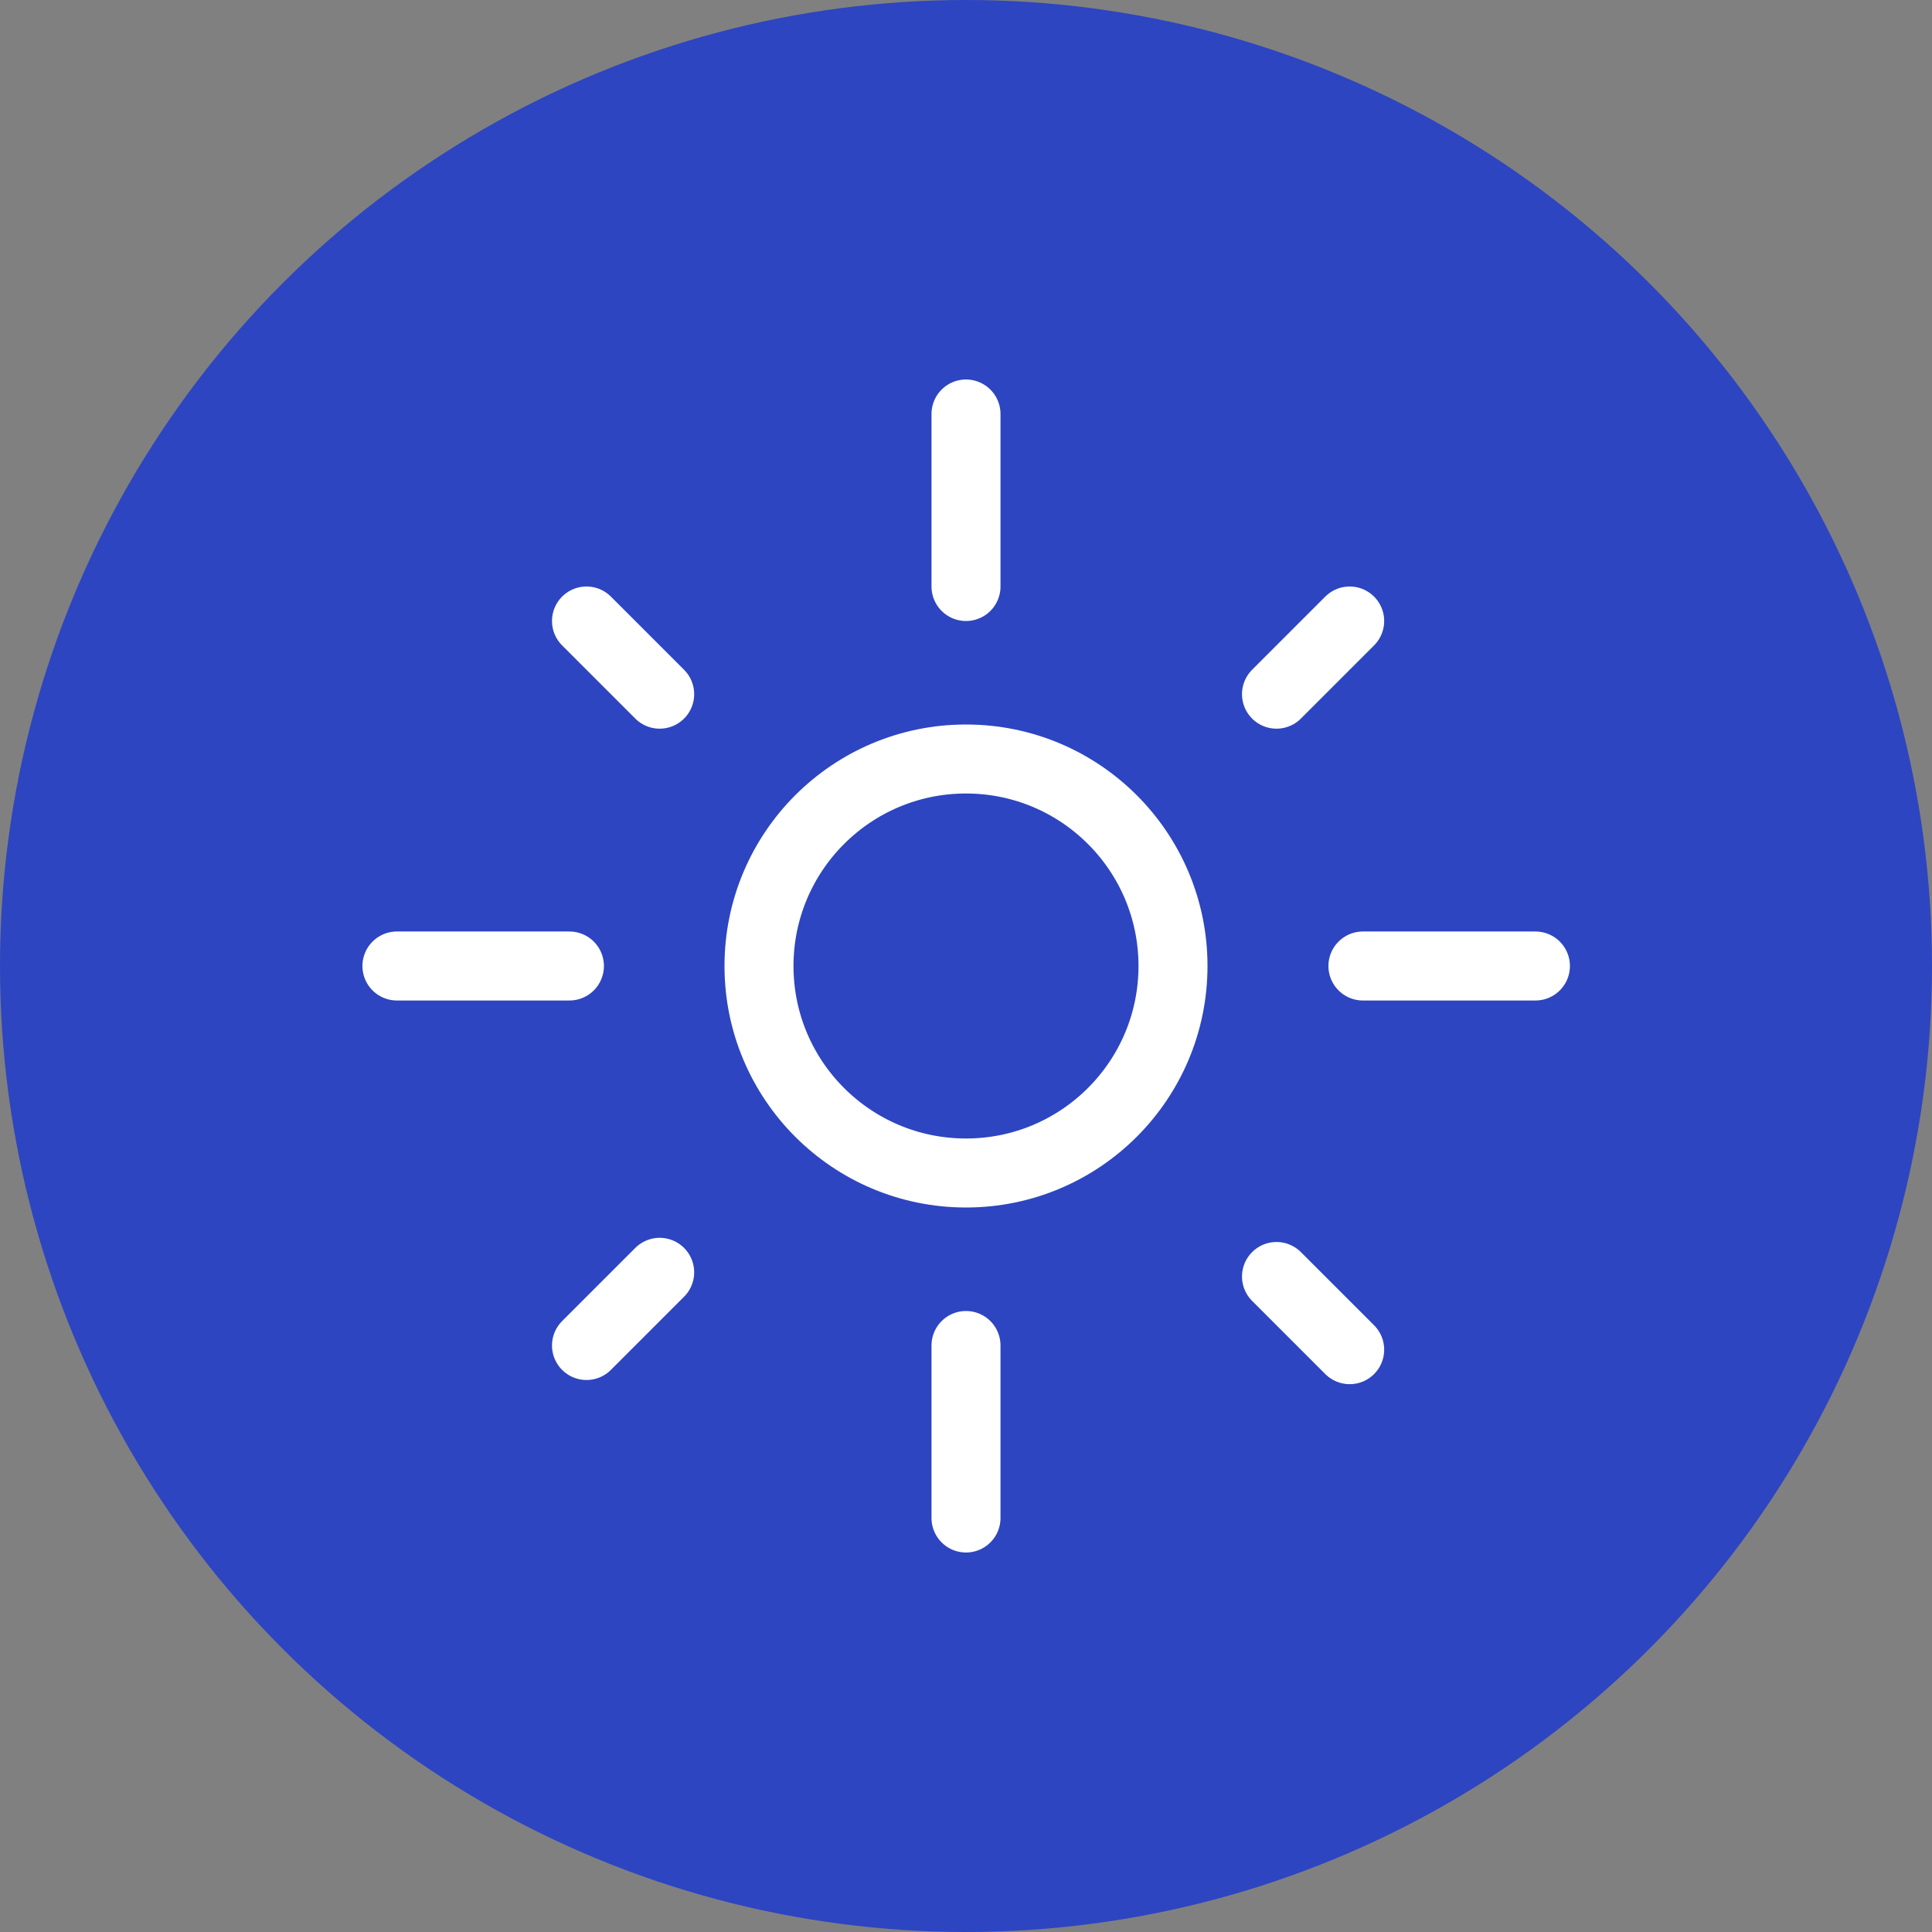
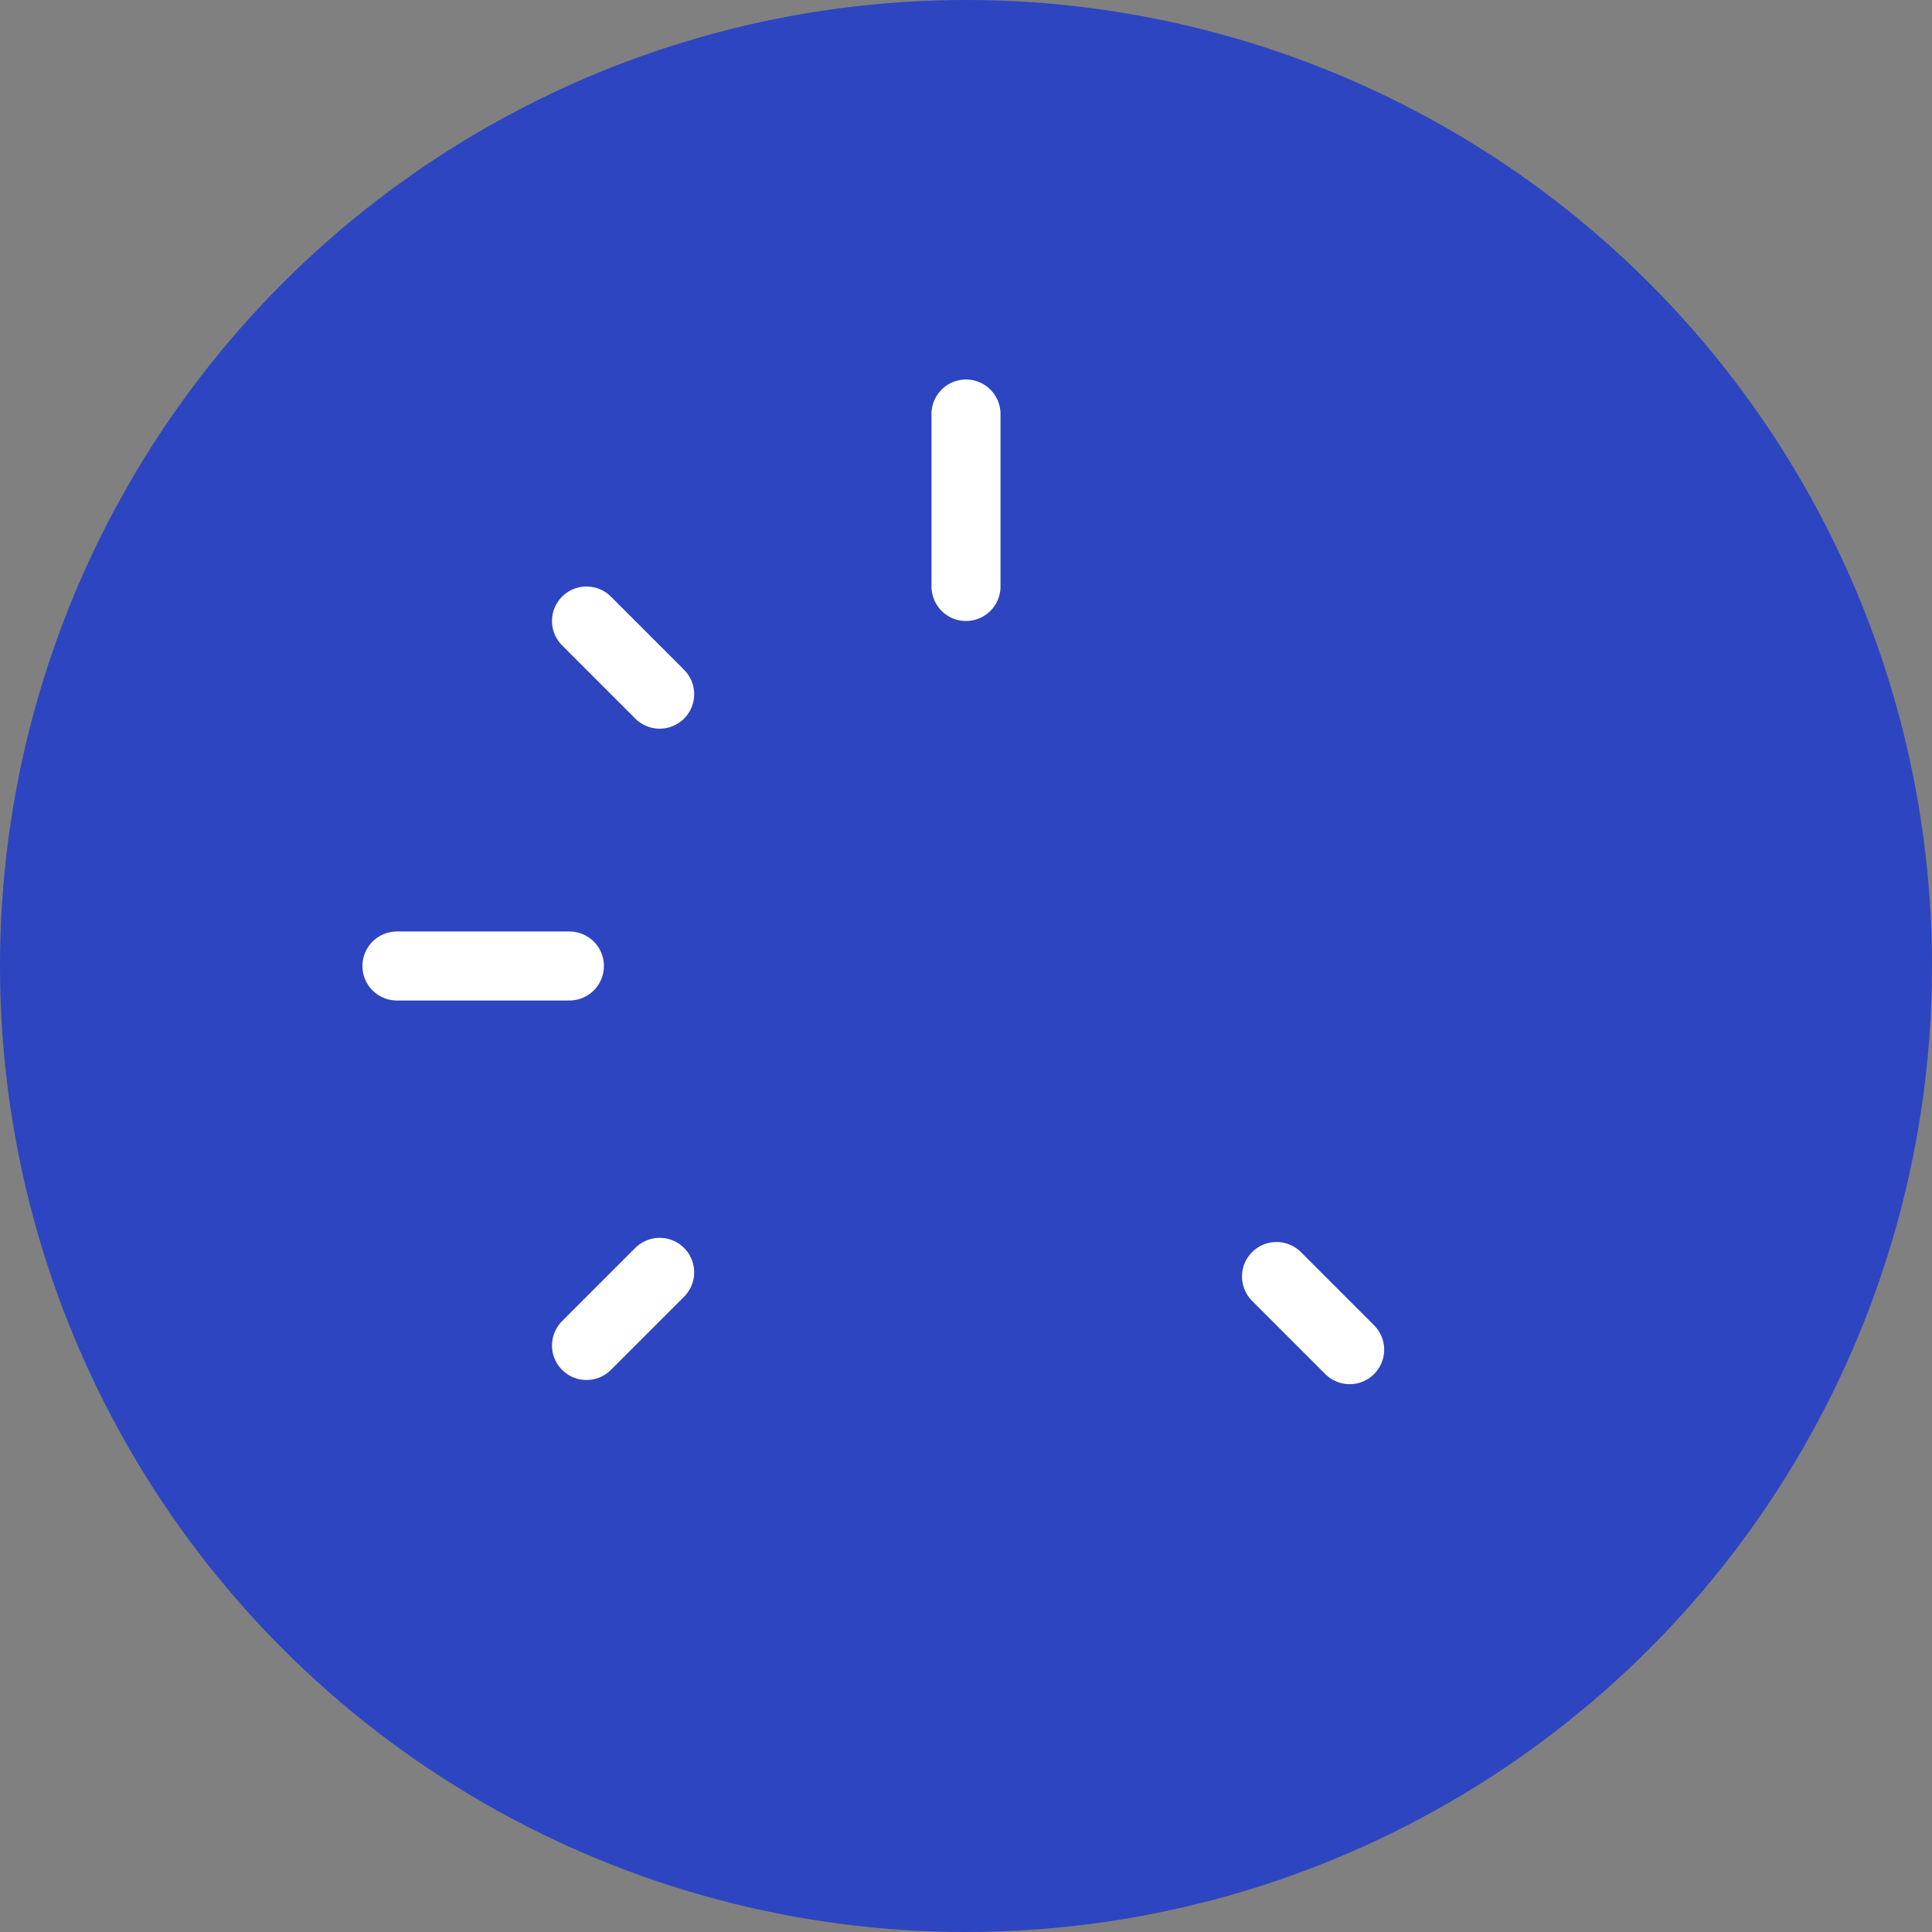
<svg xmlns="http://www.w3.org/2000/svg" width="56" height="56" viewBox="0 0 56 56" fill="none">
  <rect x="0" y="0" width="56" height="56" fill="#808080" stroke="none" />
  <circle cx="28" cy="28" r="28" fill="#2D45C1" />
-   <circle cx="28" cy="28" r="6" stroke="white" stroke-width="2" stroke-linecap="round" />
  <path d="M28 12V17" stroke="white" stroke-width="2" stroke-linecap="round" />
-   <path d="M44.505 28L39.505 28" stroke="white" stroke-width="2" stroke-linecap="round" />
  <path d="M17 39L19.121 36.879" stroke="white" stroke-width="2" stroke-linecap="round" />
  <path d="M17 18L19.121 20.121" stroke="white" stroke-width="2" stroke-linecap="round" />
-   <path d="M28 39V44" stroke="white" stroke-width="2" stroke-linecap="round" />
  <path d="M16.505 28L11.505 28" stroke="white" stroke-width="2" stroke-linecap="round" />
-   <path d="M37 20.121L39.121 18" stroke="white" stroke-width="2" stroke-linecap="round" />
  <path d="M37 37L39.121 39.121" stroke="white" stroke-width="2" stroke-linecap="round" />
</svg>